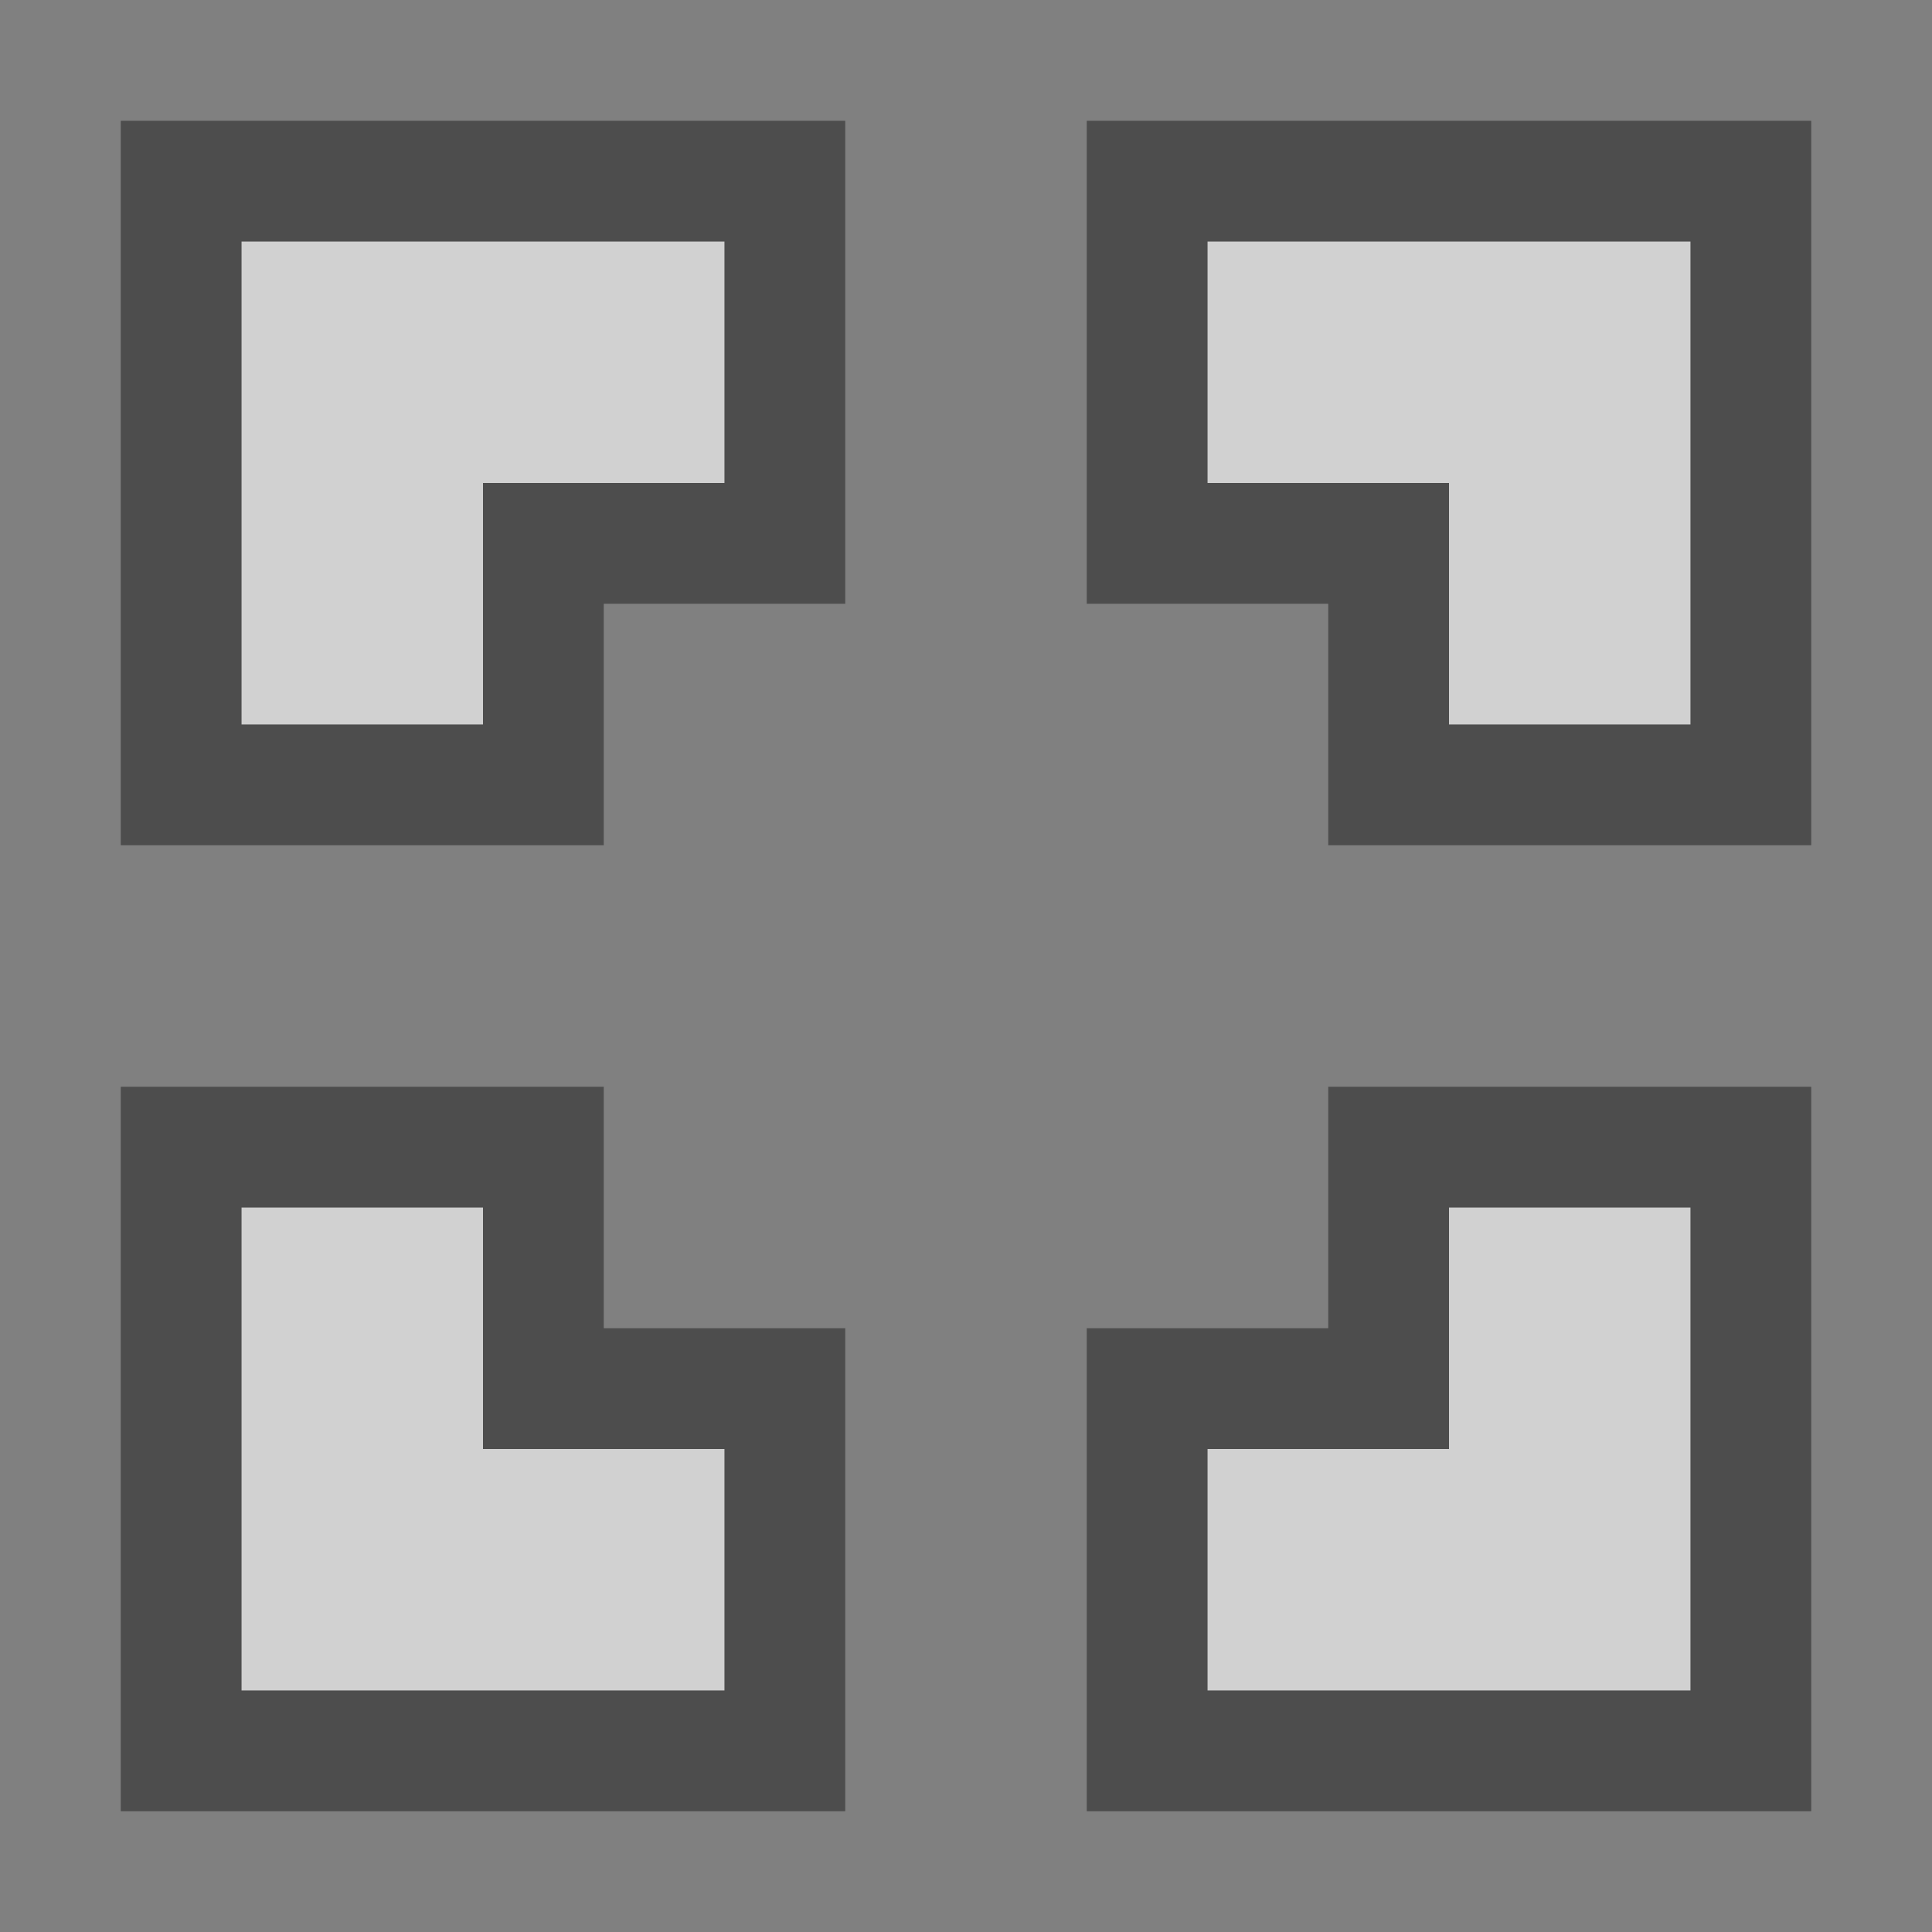
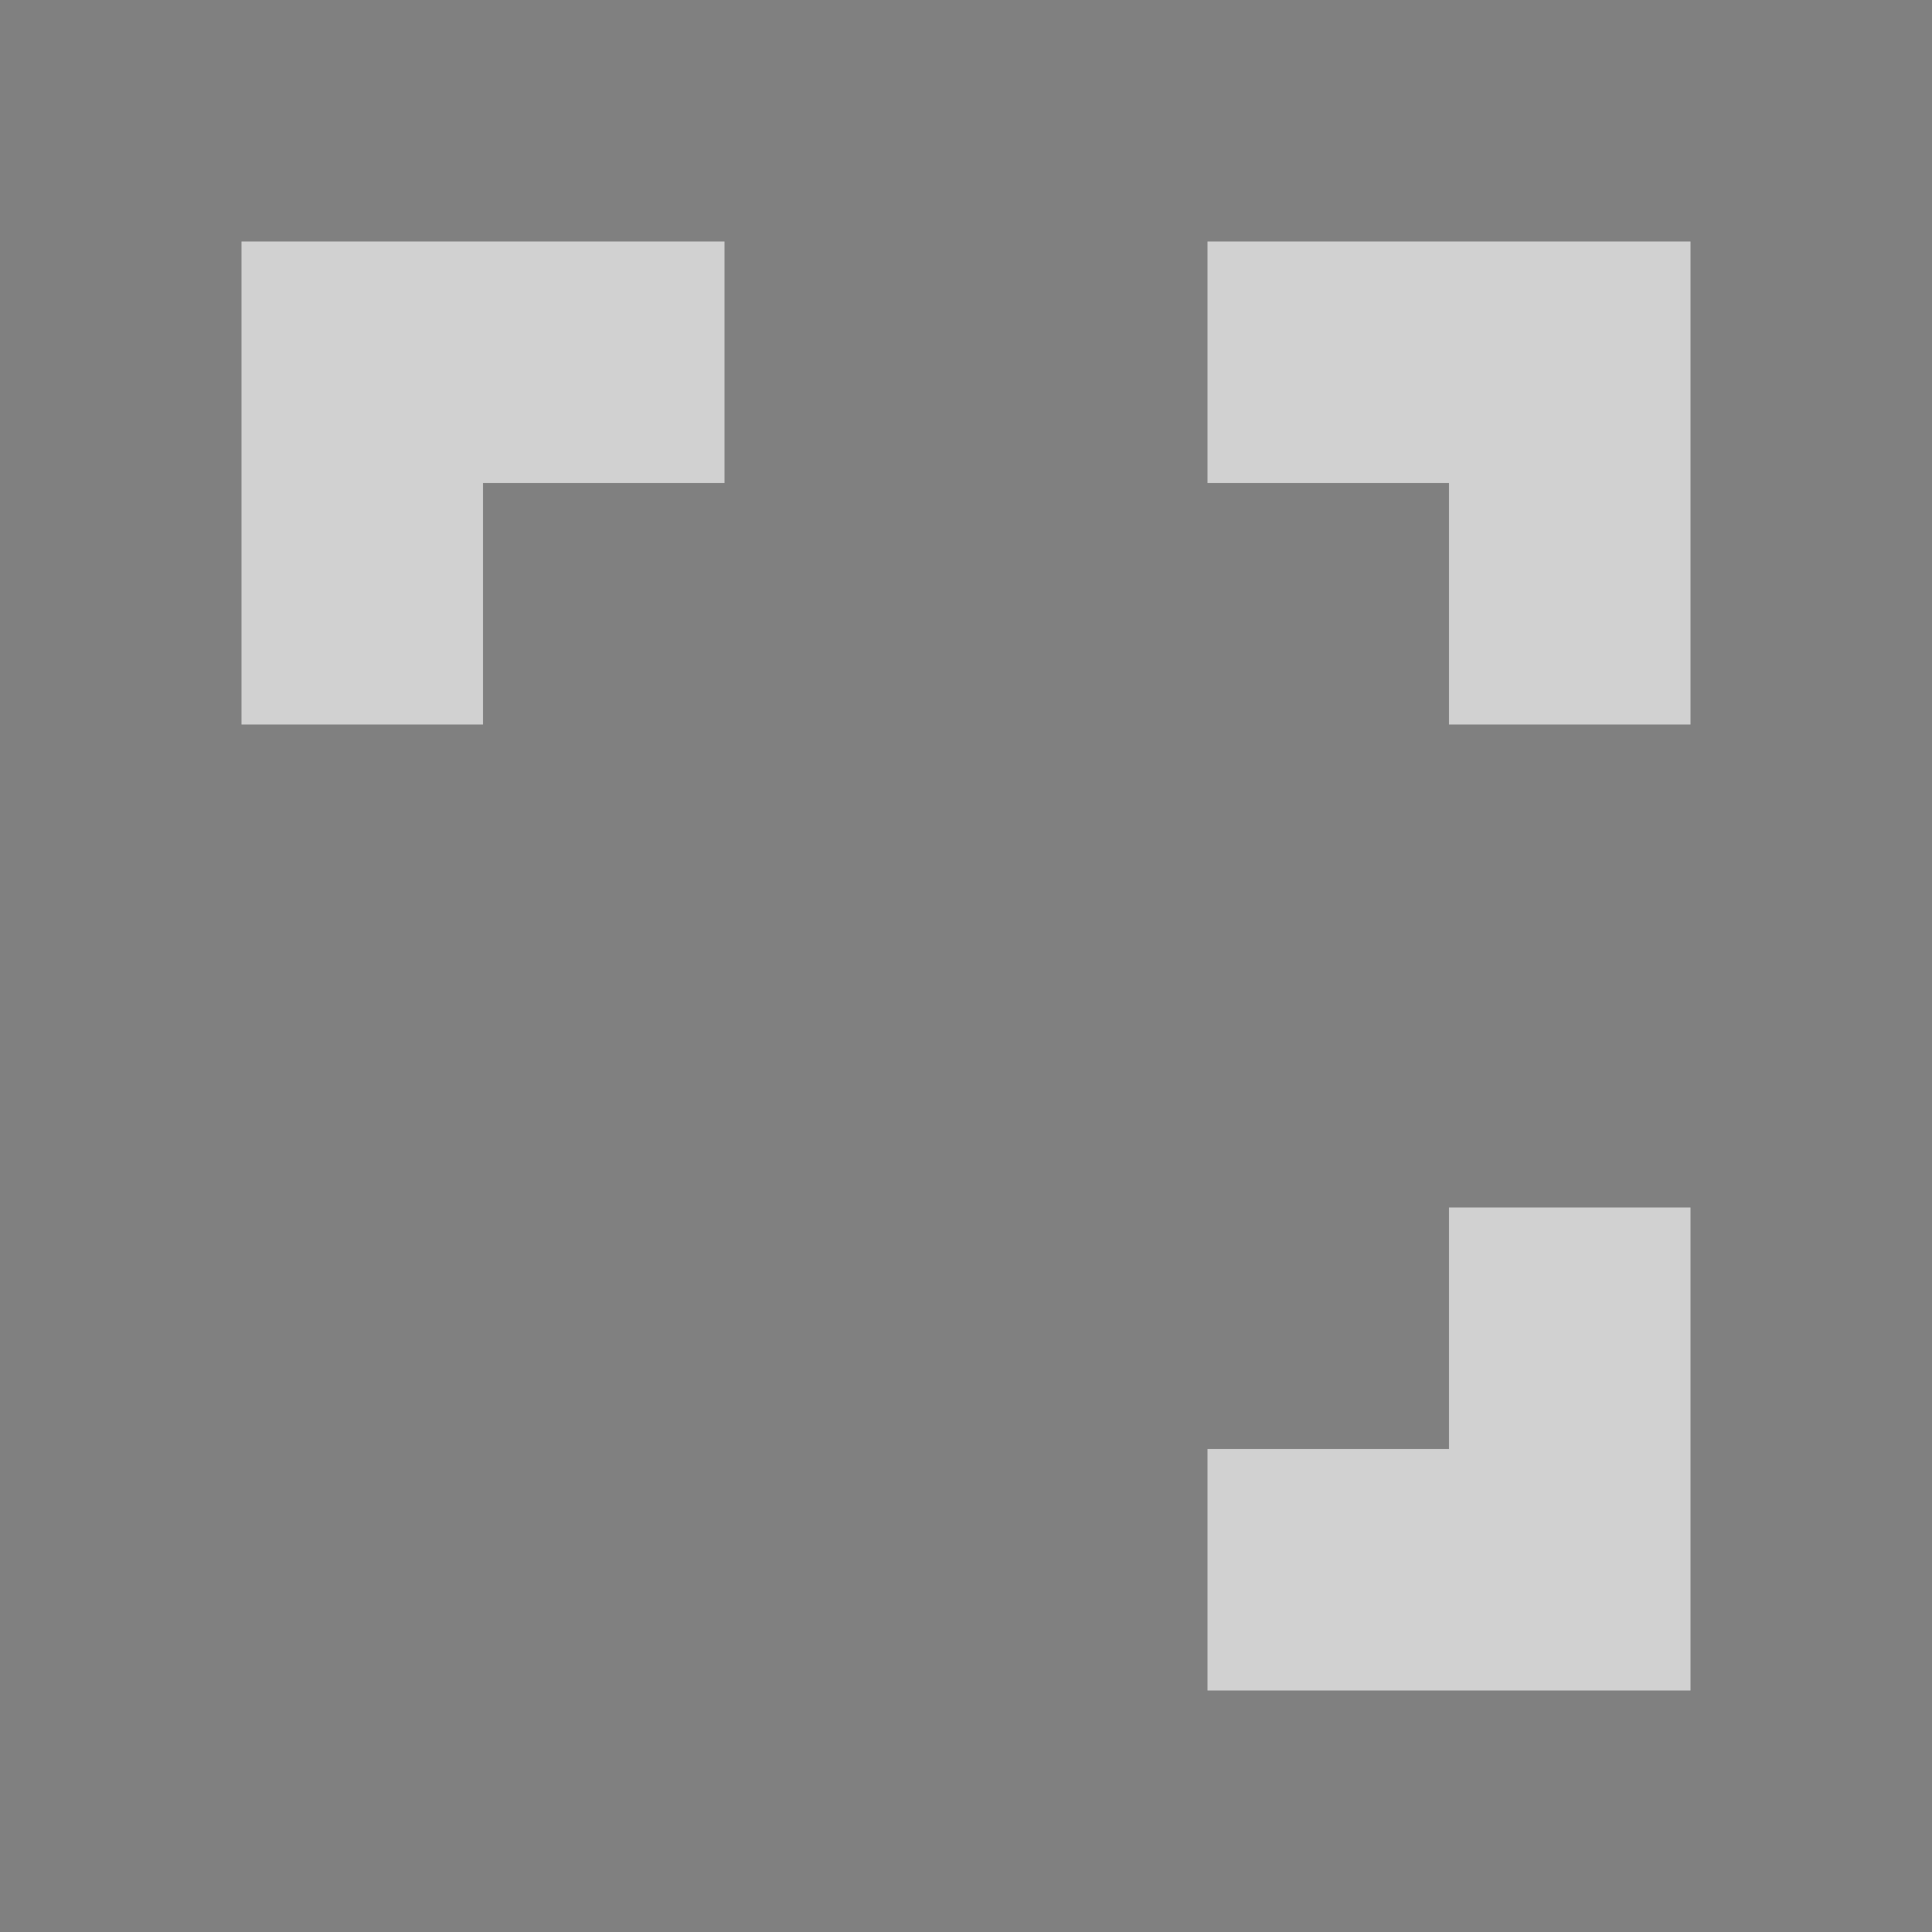
<svg xmlns="http://www.w3.org/2000/svg" xmlns:ns1="http://www.inkscape.org/namespaces/inkscape" xmlns:ns2="http://sodipodi.sourceforge.net/DTD/sodipodi-0.dtd" ns1:export-ydpi="90.000000" ns1:export-xdpi="90.000000" width="16" height="16" id="svg11300" ns2:version="0.32" ns1:version="0.48.4 r9939" ns2:docname="hotcorner-icon-hover.svg" ns1:output_extension="org.inkscape.output.svg.inkscape" version="1.0" style="display:inline;enable-background:new">
  <rect width="100%" height="100%" fill="#808080" stroke="none" />
  <ns2:namedview stroke="#ef2929" fill="#f57900" id="base" pagecolor="#8c8c8c" bordercolor="#ff5e00" borderopacity="1" ns1:pageopacity="1" ns1:pageshadow="2" ns1:zoom="32.703423" ns1:cx="2.82845" ns1:cy="8.7412356" ns1:current-layer="layer1" showgrid="true" ns1:grid-bbox="true" ns1:document-units="px" ns1:showpageshadow="false" ns1:window-width="1600" ns1:window-height="846" ns1:window-x="0" ns1:window-y="25" width="400px" height="300px" ns1:snap-nodes="true" ns1:snap-bbox="true" gridtolerance="10000" ns1:object-nodes="false" ns1:snap-grids="true" showguides="true" ns1:guide-bbox="true" ns1:window-maximized="1" ns1:bbox-nodes="true" ns1:bbox-paths="false" ns1:snap-bbox-edge-midpoints="false" ns1:snap-bbox-midpoints="false" objecttolerance="10000" guidetolerance="10000" borderlayer="true" showborder="true" guidecolor="#ff0b00" guideopacity="1" guidehicolor="#001aff" guidehiopacity="0.498" ns1:object-paths="false" ns1:snap-intersection-paths="false" ns1:snap-smooth-nodes="false" ns1:snap-midpoints="false" ns1:snap-global="true" ns1:snap-page="false">
    <ns1:grid type="xygrid" id="grid3123" empspacing="4" visible="true" enabled="true" snapvisiblegridlinesonly="true" />
  </ns2:namedview>
  <defs id="defs3" />
  <g style="display:inline" ns1:groupmode="layer" ns1:label="Base" id="layer1" transform="translate(0,-284)">
-     <path id="path4035" style="opacity:0.64;fill:#ffffff;fill-opacity:1;stroke:none" d="m 6,288 0,-2 -4,0 0,4 2,0 0,-2 z m 4,0 0,-2 4,0 0,4 -2,0 0,-2 z m 0,8 0,2 4,0 0,-4 -2,0 0,2 z m -6,-2 -2,0 0,4 4,0 0,-2 -2,0 z" />
-     <path id="path4175" style="opacity:0.4;fill:#000000;fill-opacity:1;stroke:none" d="m 7,285 0,4 -2,0 0,2 -4,0 0,-6 6,0 z m -1,1 -4,0 0,4 2,0 0,-2 2,0 0,-2 z m 1,13 0,-4 -2,0 0,-2 -4,0 0,6 6,0 z m -1,-1 -4,0 0,-4 2,0 0,2 2,0 0,2 z m 3,1 0,-4 2,0 0,-2 4,0 0,6 -6,0 z m 1,-1 4,0 0,-4 -2,0 0,2 -2,0 0,2 z m -1,-13 0,4 2,0 0,2 4,0 0,-6 -6,0 z m 1,1 4,0 0,4 -2,0 0,-2 -2,0 0,-2 z" />
+     <path id="path4035" style="opacity:0.64;fill:#ffffff;fill-opacity:1;stroke:none" d="m 6,288 0,-2 -4,0 0,4 2,0 0,-2 z m 4,0 0,-2 4,0 0,4 -2,0 0,-2 z m 0,8 0,2 4,0 0,-4 -2,0 0,2 z z" />
  </g>
</svg>